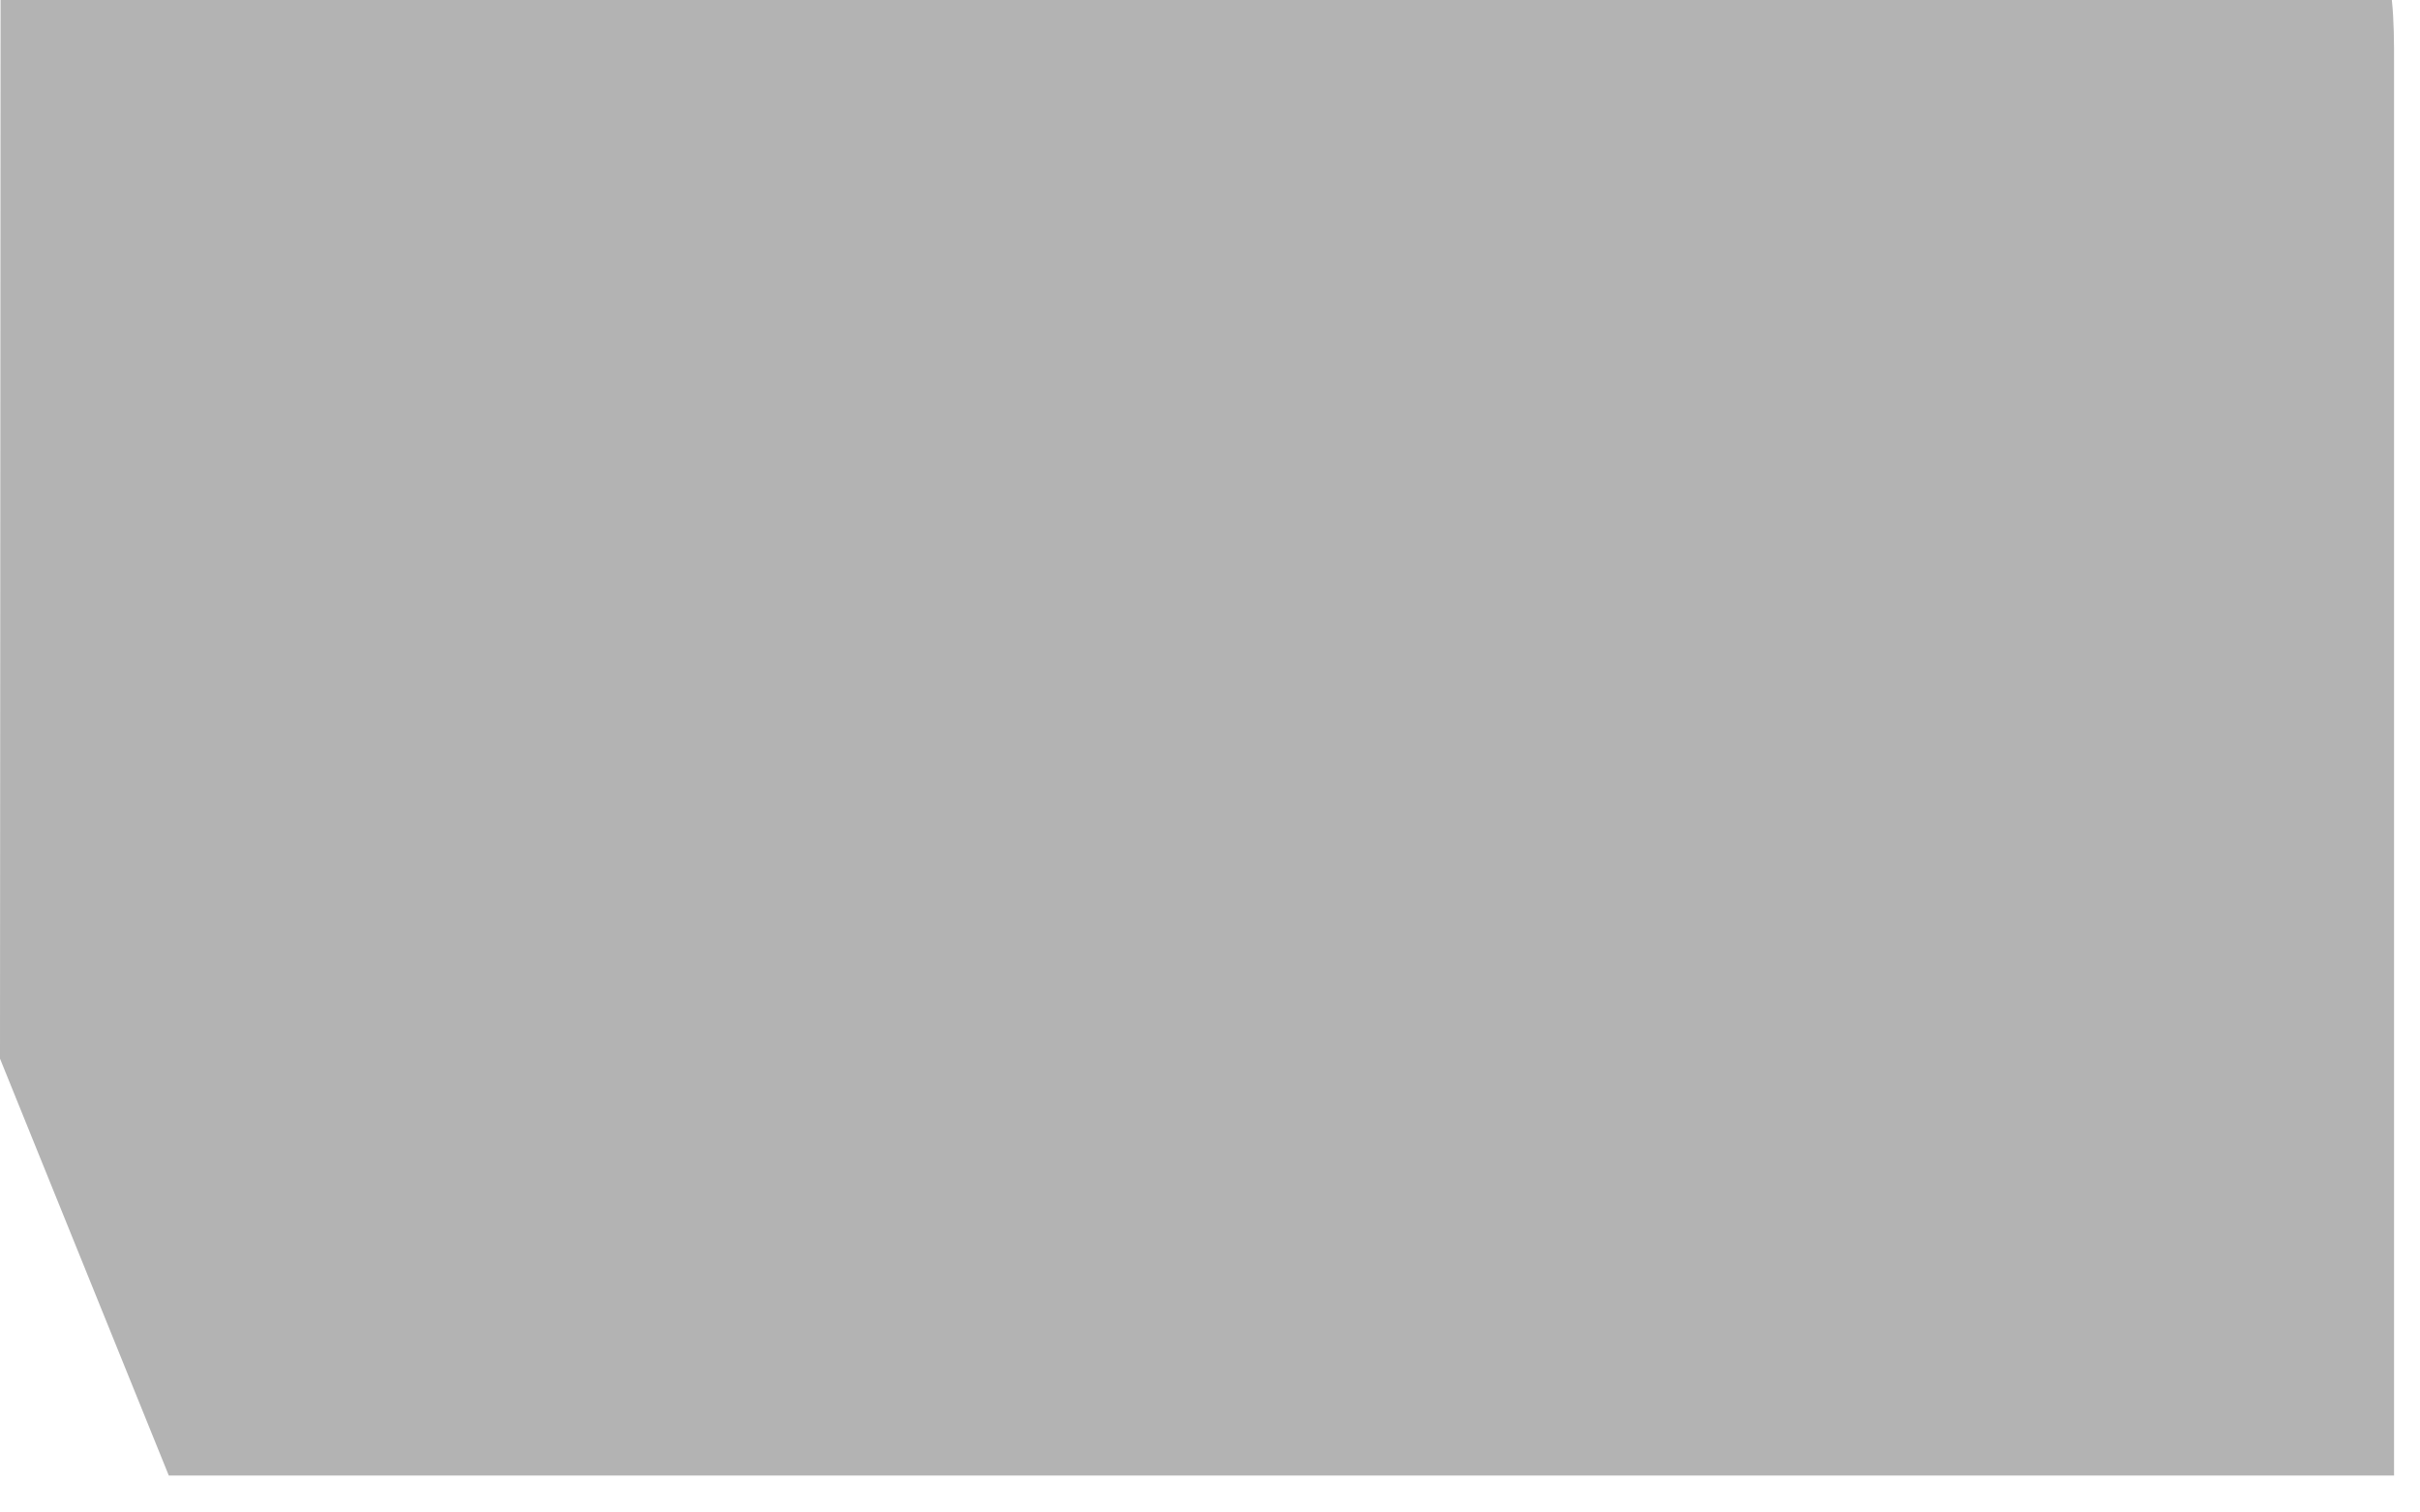
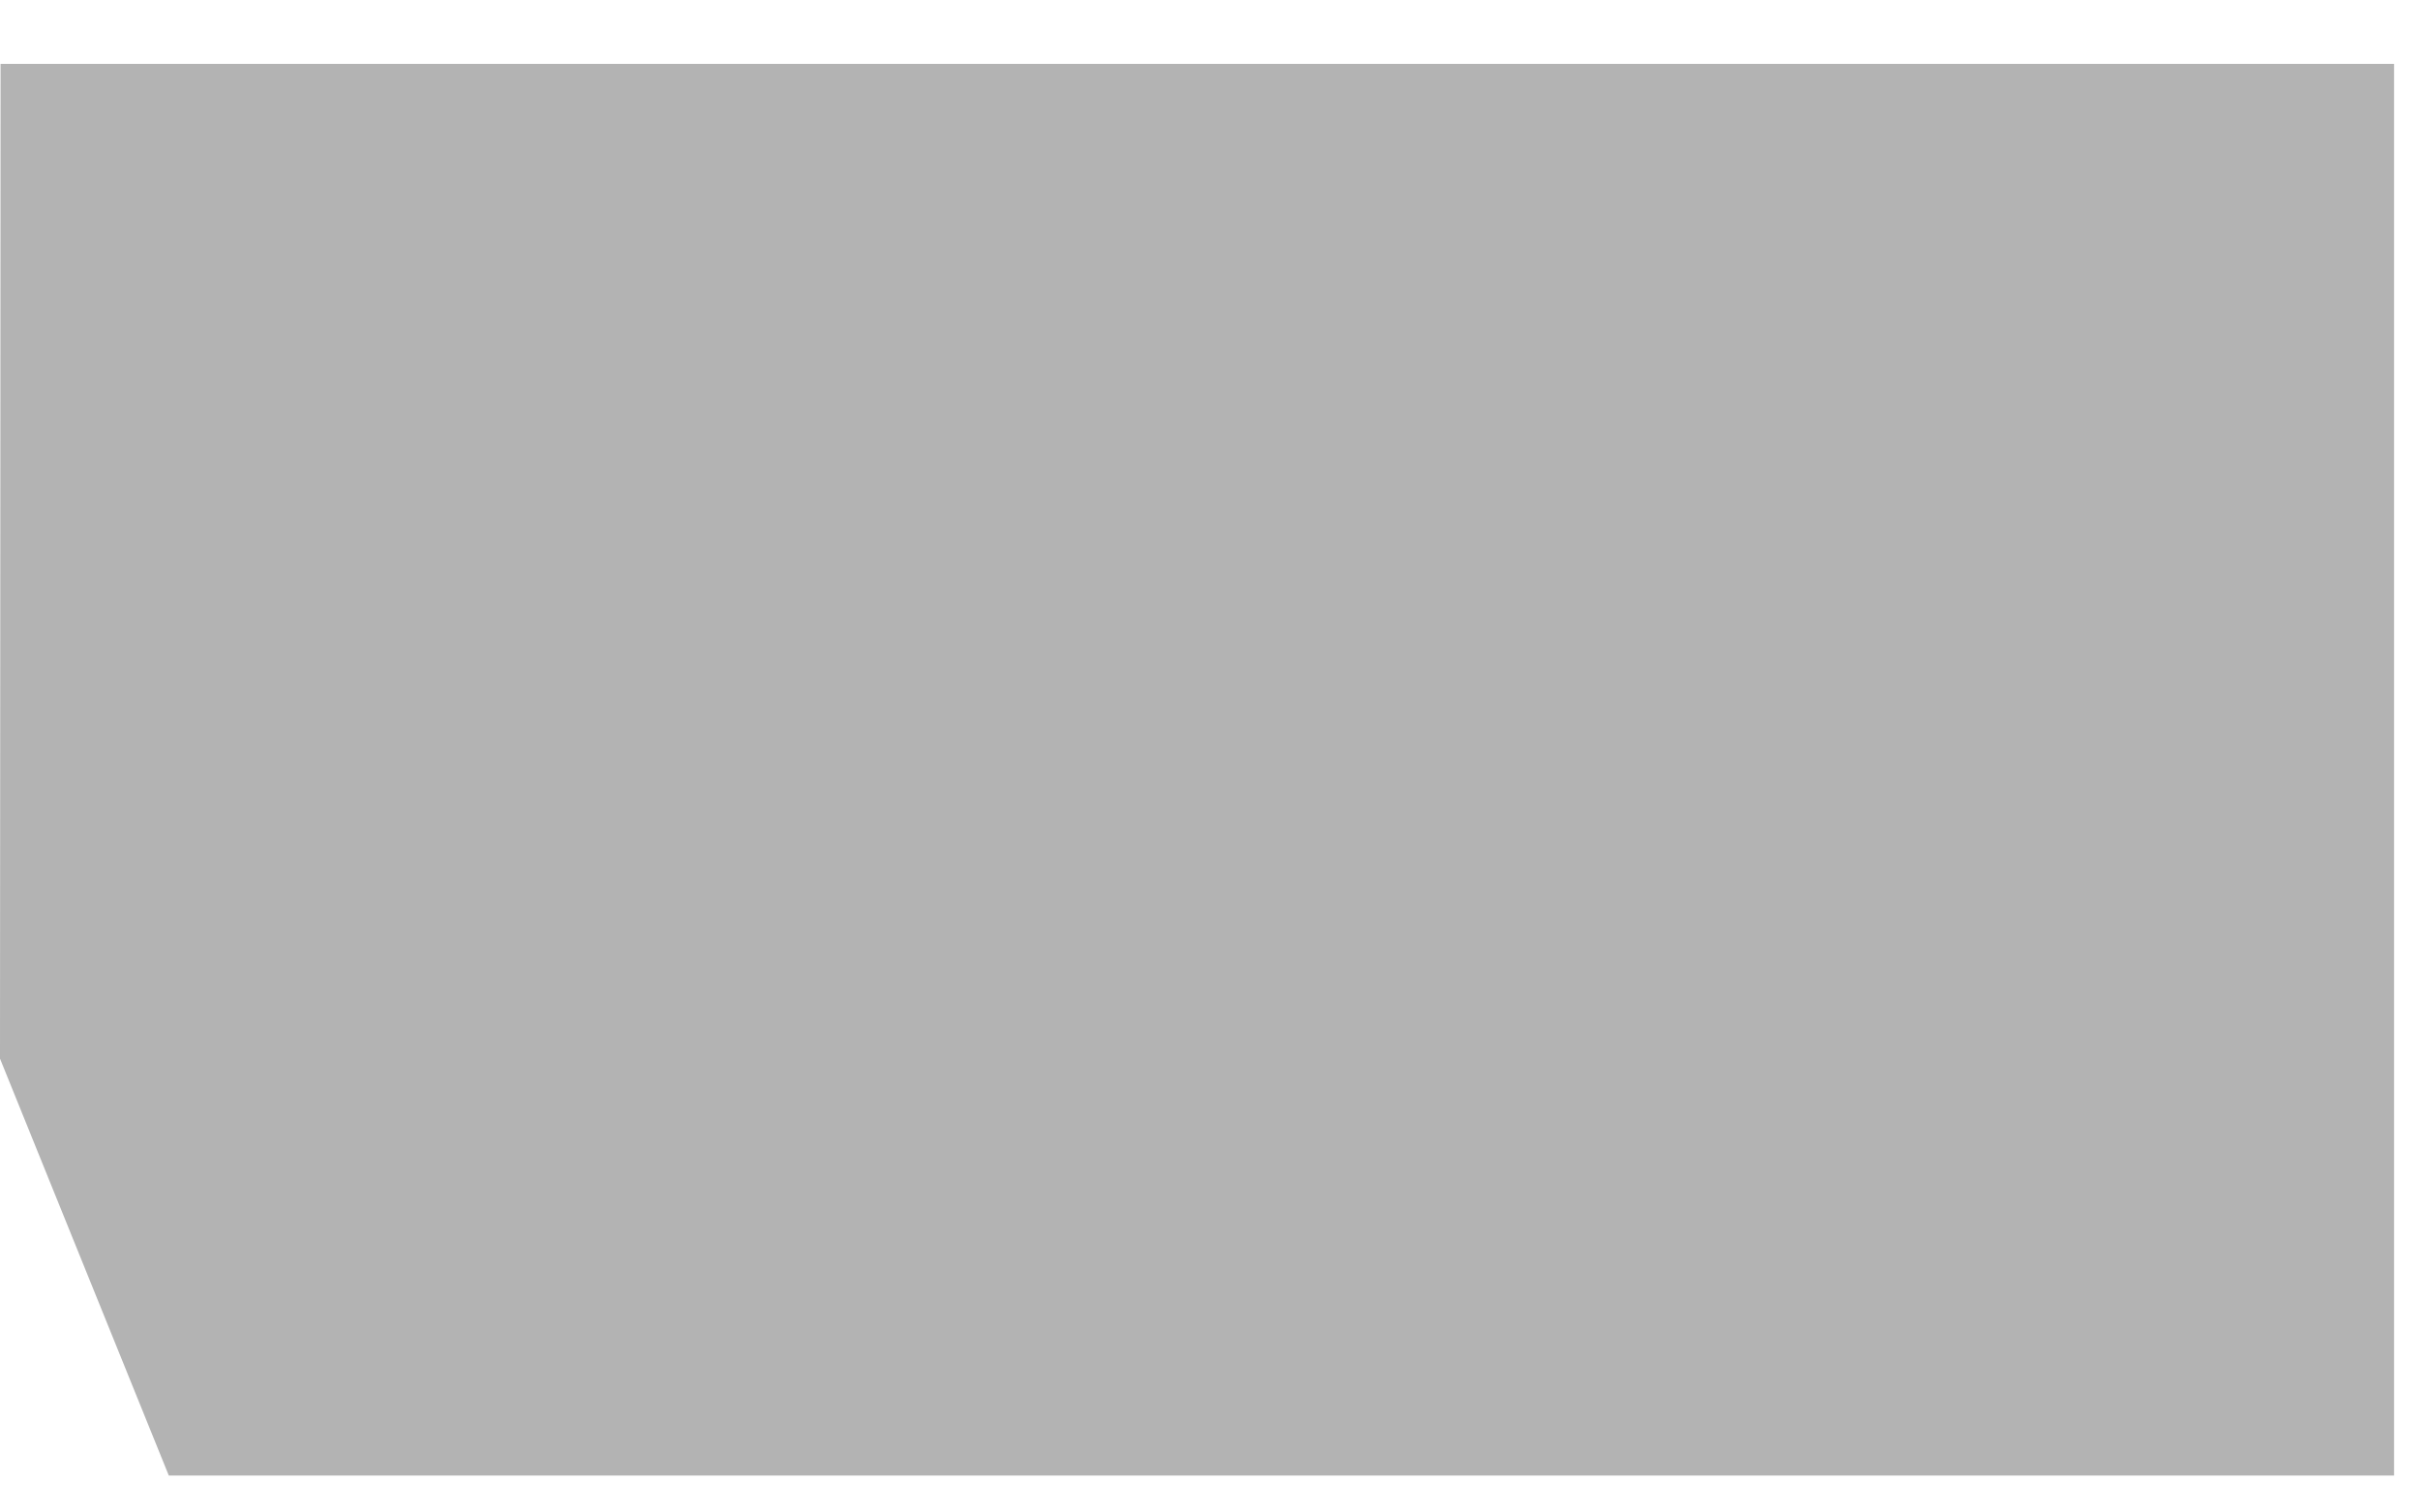
<svg xmlns="http://www.w3.org/2000/svg" fill="none" height="100%" overflow="visible" preserveAspectRatio="none" style="display: block;" viewBox="0 0 64 40" width="100%">
  <g id="Vector" opacity="0.3" style="mix-blend-mode:multiply">
-     <path d="M0 27.997L4.464 39.023H63.314V1.689C63.314 1.123 63.314 0.558 63.255 0H0.015L0 27.997Z" fill="black" />
+     <path d="M0 27.997L4.464 39.023H63.314V1.689H0.015L0 27.997Z" fill="black" />
  </g>
</svg>